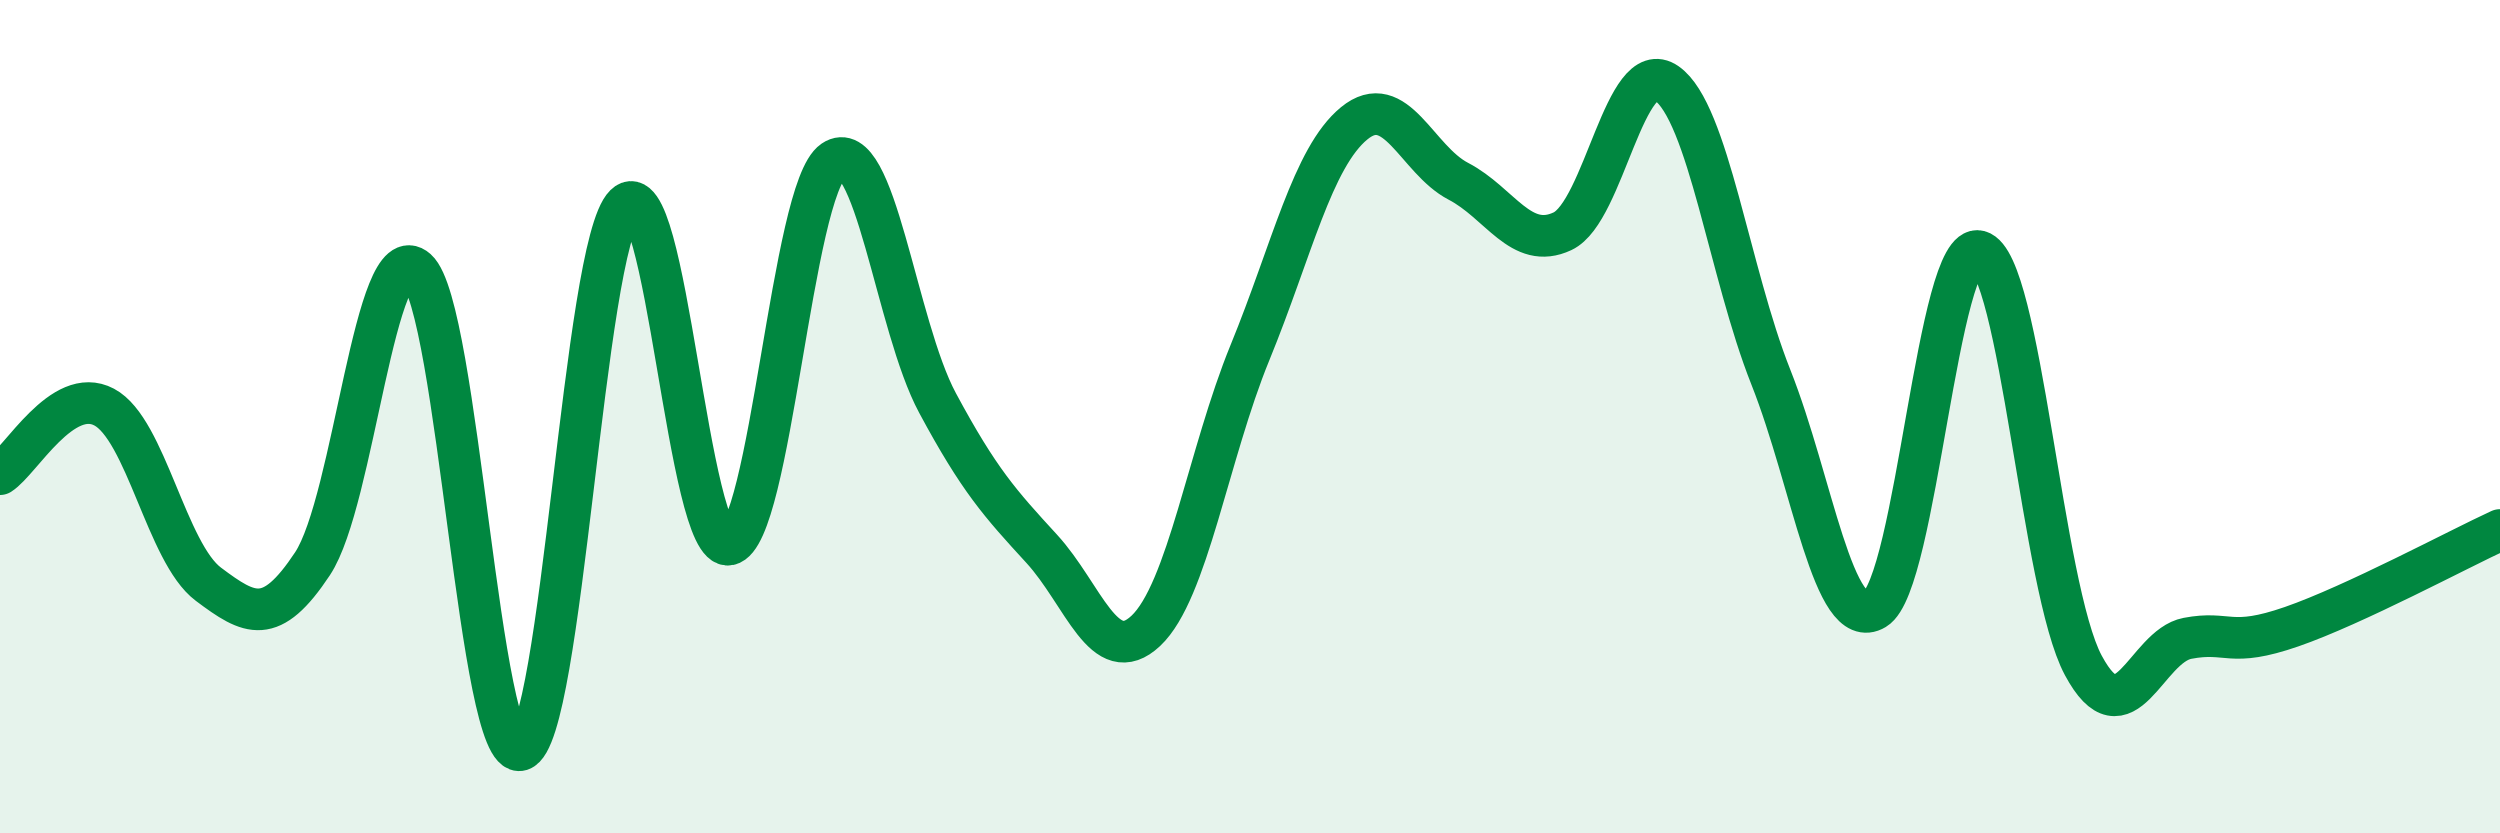
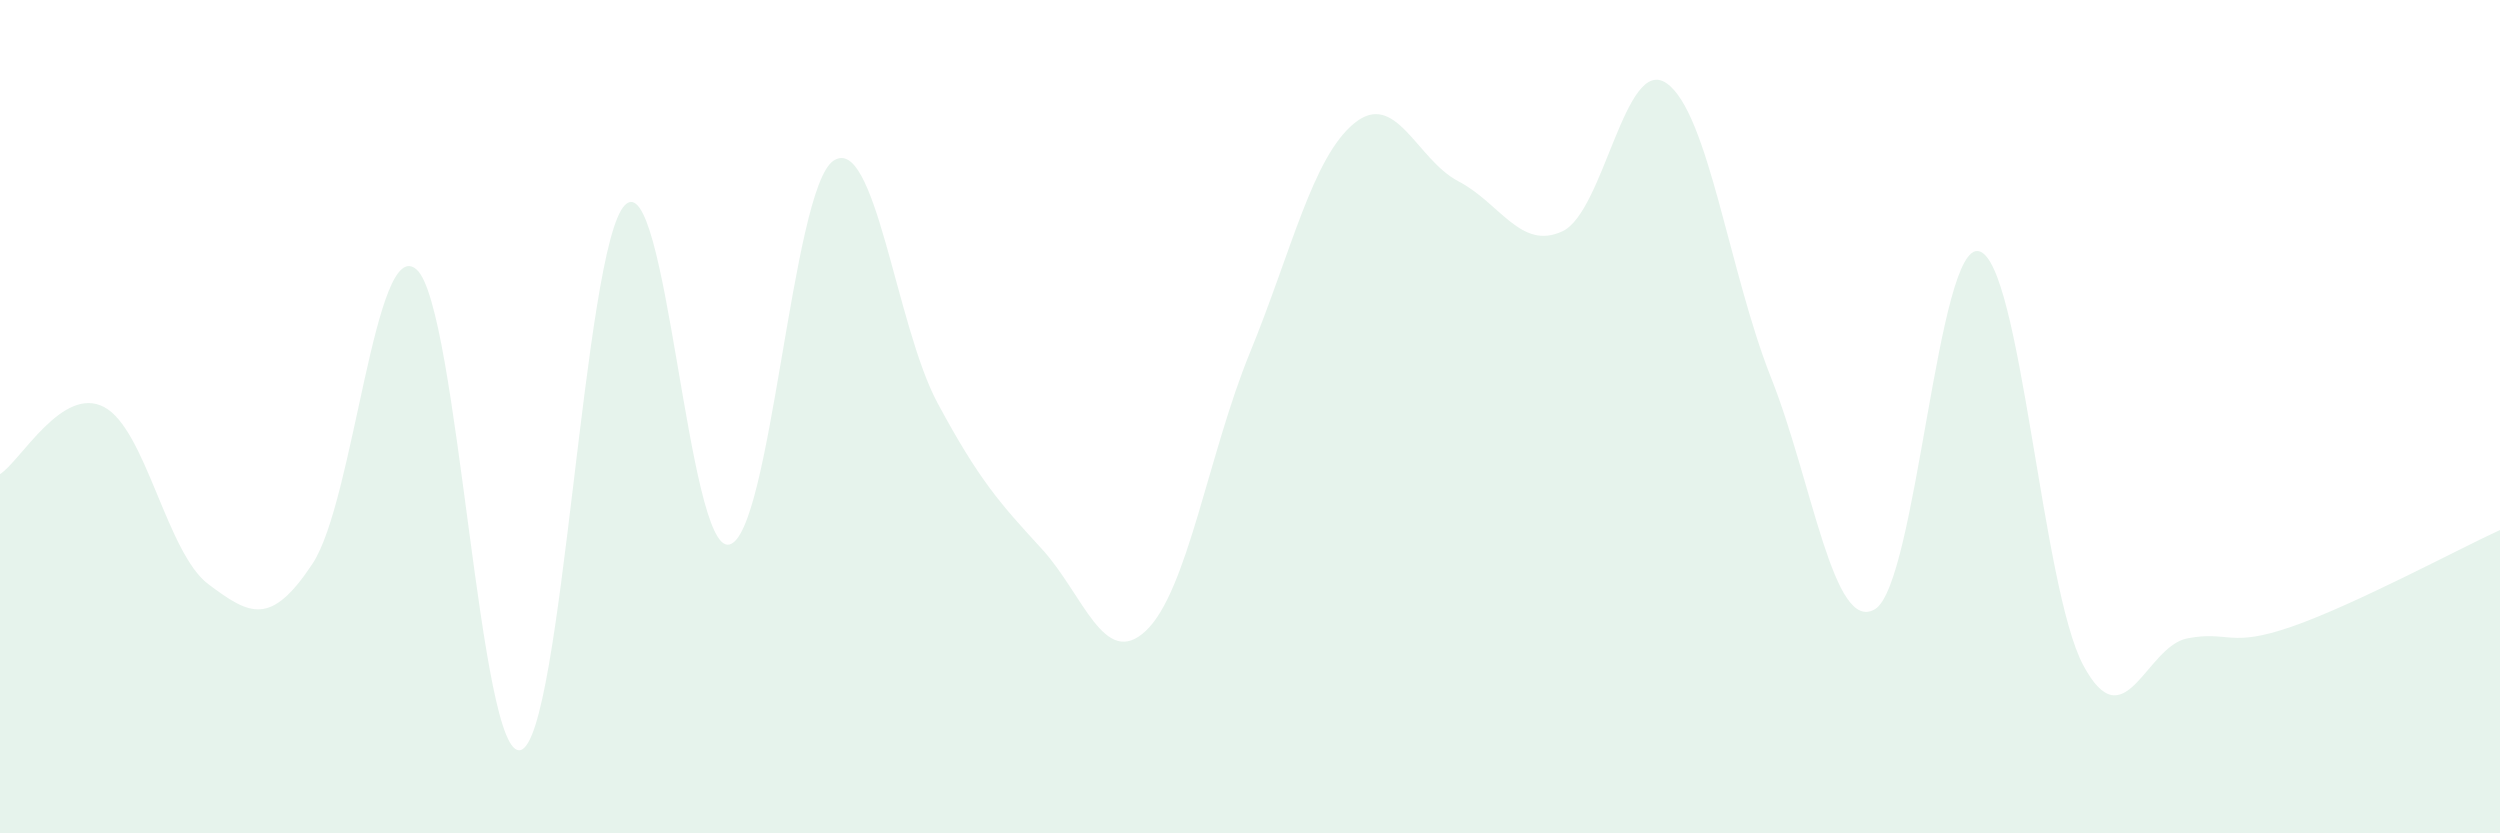
<svg xmlns="http://www.w3.org/2000/svg" width="60" height="20" viewBox="0 0 60 20">
  <path d="M 0,11.38 C 0.5,11.06 1.5,9.24 2.5,9.77 C 3.5,10.3 4,13.27 5,14.02 C 6,14.77 6.5,15.04 7.5,13.53 C 8.5,12.02 9,5.58 10,6.47 C 11,7.36 11.5,18.31 12.5,18 C 13.5,17.69 14,5.91 15,4.92 C 16,3.93 16.5,13.28 17.5,13.07 C 18.5,12.86 19,4.54 20,3.86 C 21,3.18 21.5,7.81 22.5,9.67 C 23.5,11.53 24,12.08 25,13.17 C 26,14.26 26.5,16.08 27.5,15.14 C 28.5,14.2 29,10.9 30,8.46 C 31,6.02 31.5,3.78 32.5,2.96 C 33.5,2.14 34,3.83 35,4.35 C 36,4.87 36.5,6.02 37.5,5.55 C 38.5,5.08 39,1.3 40,2 C 41,2.7 41.5,6.53 42.5,9.05 C 43.5,11.57 44,15.22 45,14.62 C 46,14.02 46.5,5.76 47.5,6.03 C 48.5,6.3 49,14.11 50,15.97 C 51,17.83 51.5,15.51 52.5,15.32 C 53.5,15.13 53.5,15.56 55,15.04 C 56.5,14.52 59,13.18 60,12.72L60 20L0 20Z" fill="#008740" opacity="0.1" stroke-linecap="round" stroke-linejoin="round" />
-   <path d="M 0,11.38 C 0.5,11.06 1.5,9.24 2.5,9.77 C 3.5,10.3 4,13.27 5,14.02 C 6,14.77 6.5,15.04 7.5,13.53 C 8.5,12.02 9,5.58 10,6.47 C 11,7.36 11.5,18.31 12.5,18 C 13.5,17.69 14,5.91 15,4.92 C 16,3.93 16.5,13.28 17.5,13.07 C 18.5,12.86 19,4.54 20,3.86 C 21,3.18 21.5,7.81 22.5,9.67 C 23.5,11.53 24,12.08 25,13.17 C 26,14.26 26.5,16.08 27.5,15.14 C 28.5,14.2 29,10.9 30,8.46 C 31,6.02 31.5,3.78 32.5,2.96 C 33.5,2.14 34,3.83 35,4.35 C 36,4.87 36.5,6.02 37.5,5.55 C 38.5,5.08 39,1.3 40,2 C 41,2.7 41.5,6.53 42.5,9.05 C 43.5,11.57 44,15.22 45,14.62 C 46,14.02 46.5,5.76 47.5,6.03 C 48.5,6.3 49,14.11 50,15.97 C 51,17.83 51.5,15.51 52.5,15.32 C 53.5,15.13 53.5,15.56 55,15.04 C 56.5,14.52 59,13.18 60,12.72" stroke="#008740" stroke-width="1" fill="none" stroke-linecap="round" stroke-linejoin="round" />
</svg>